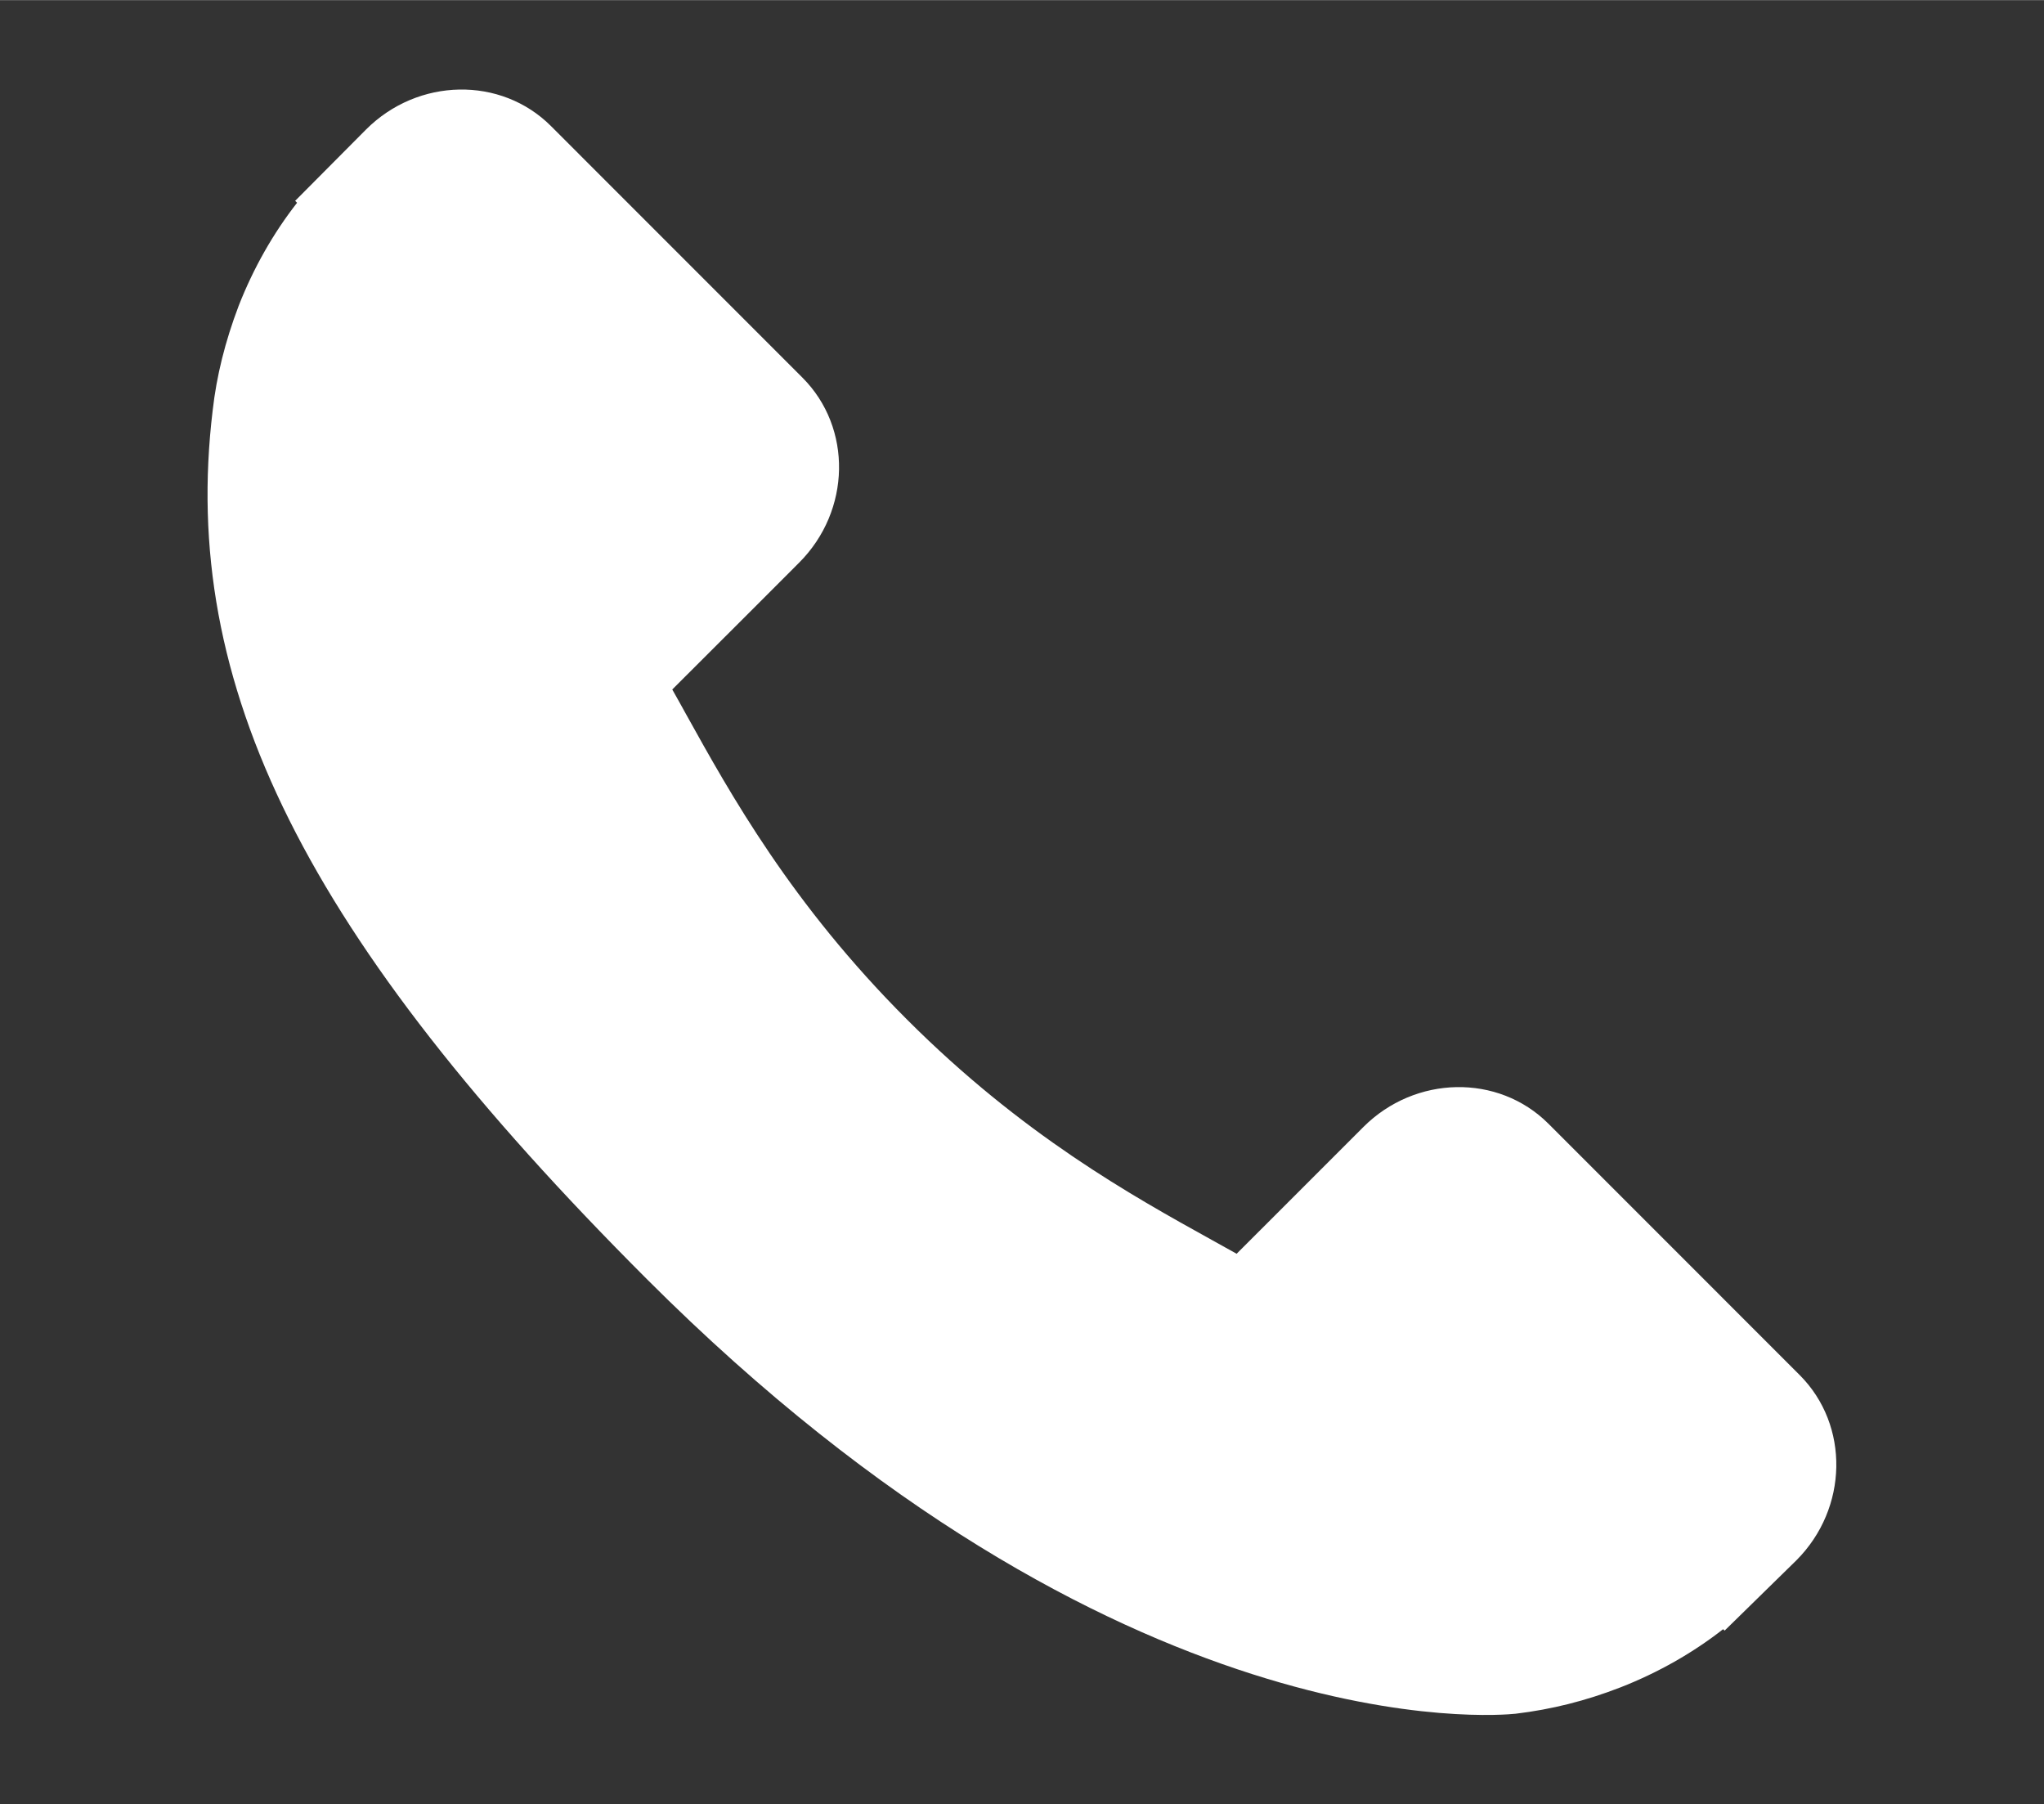
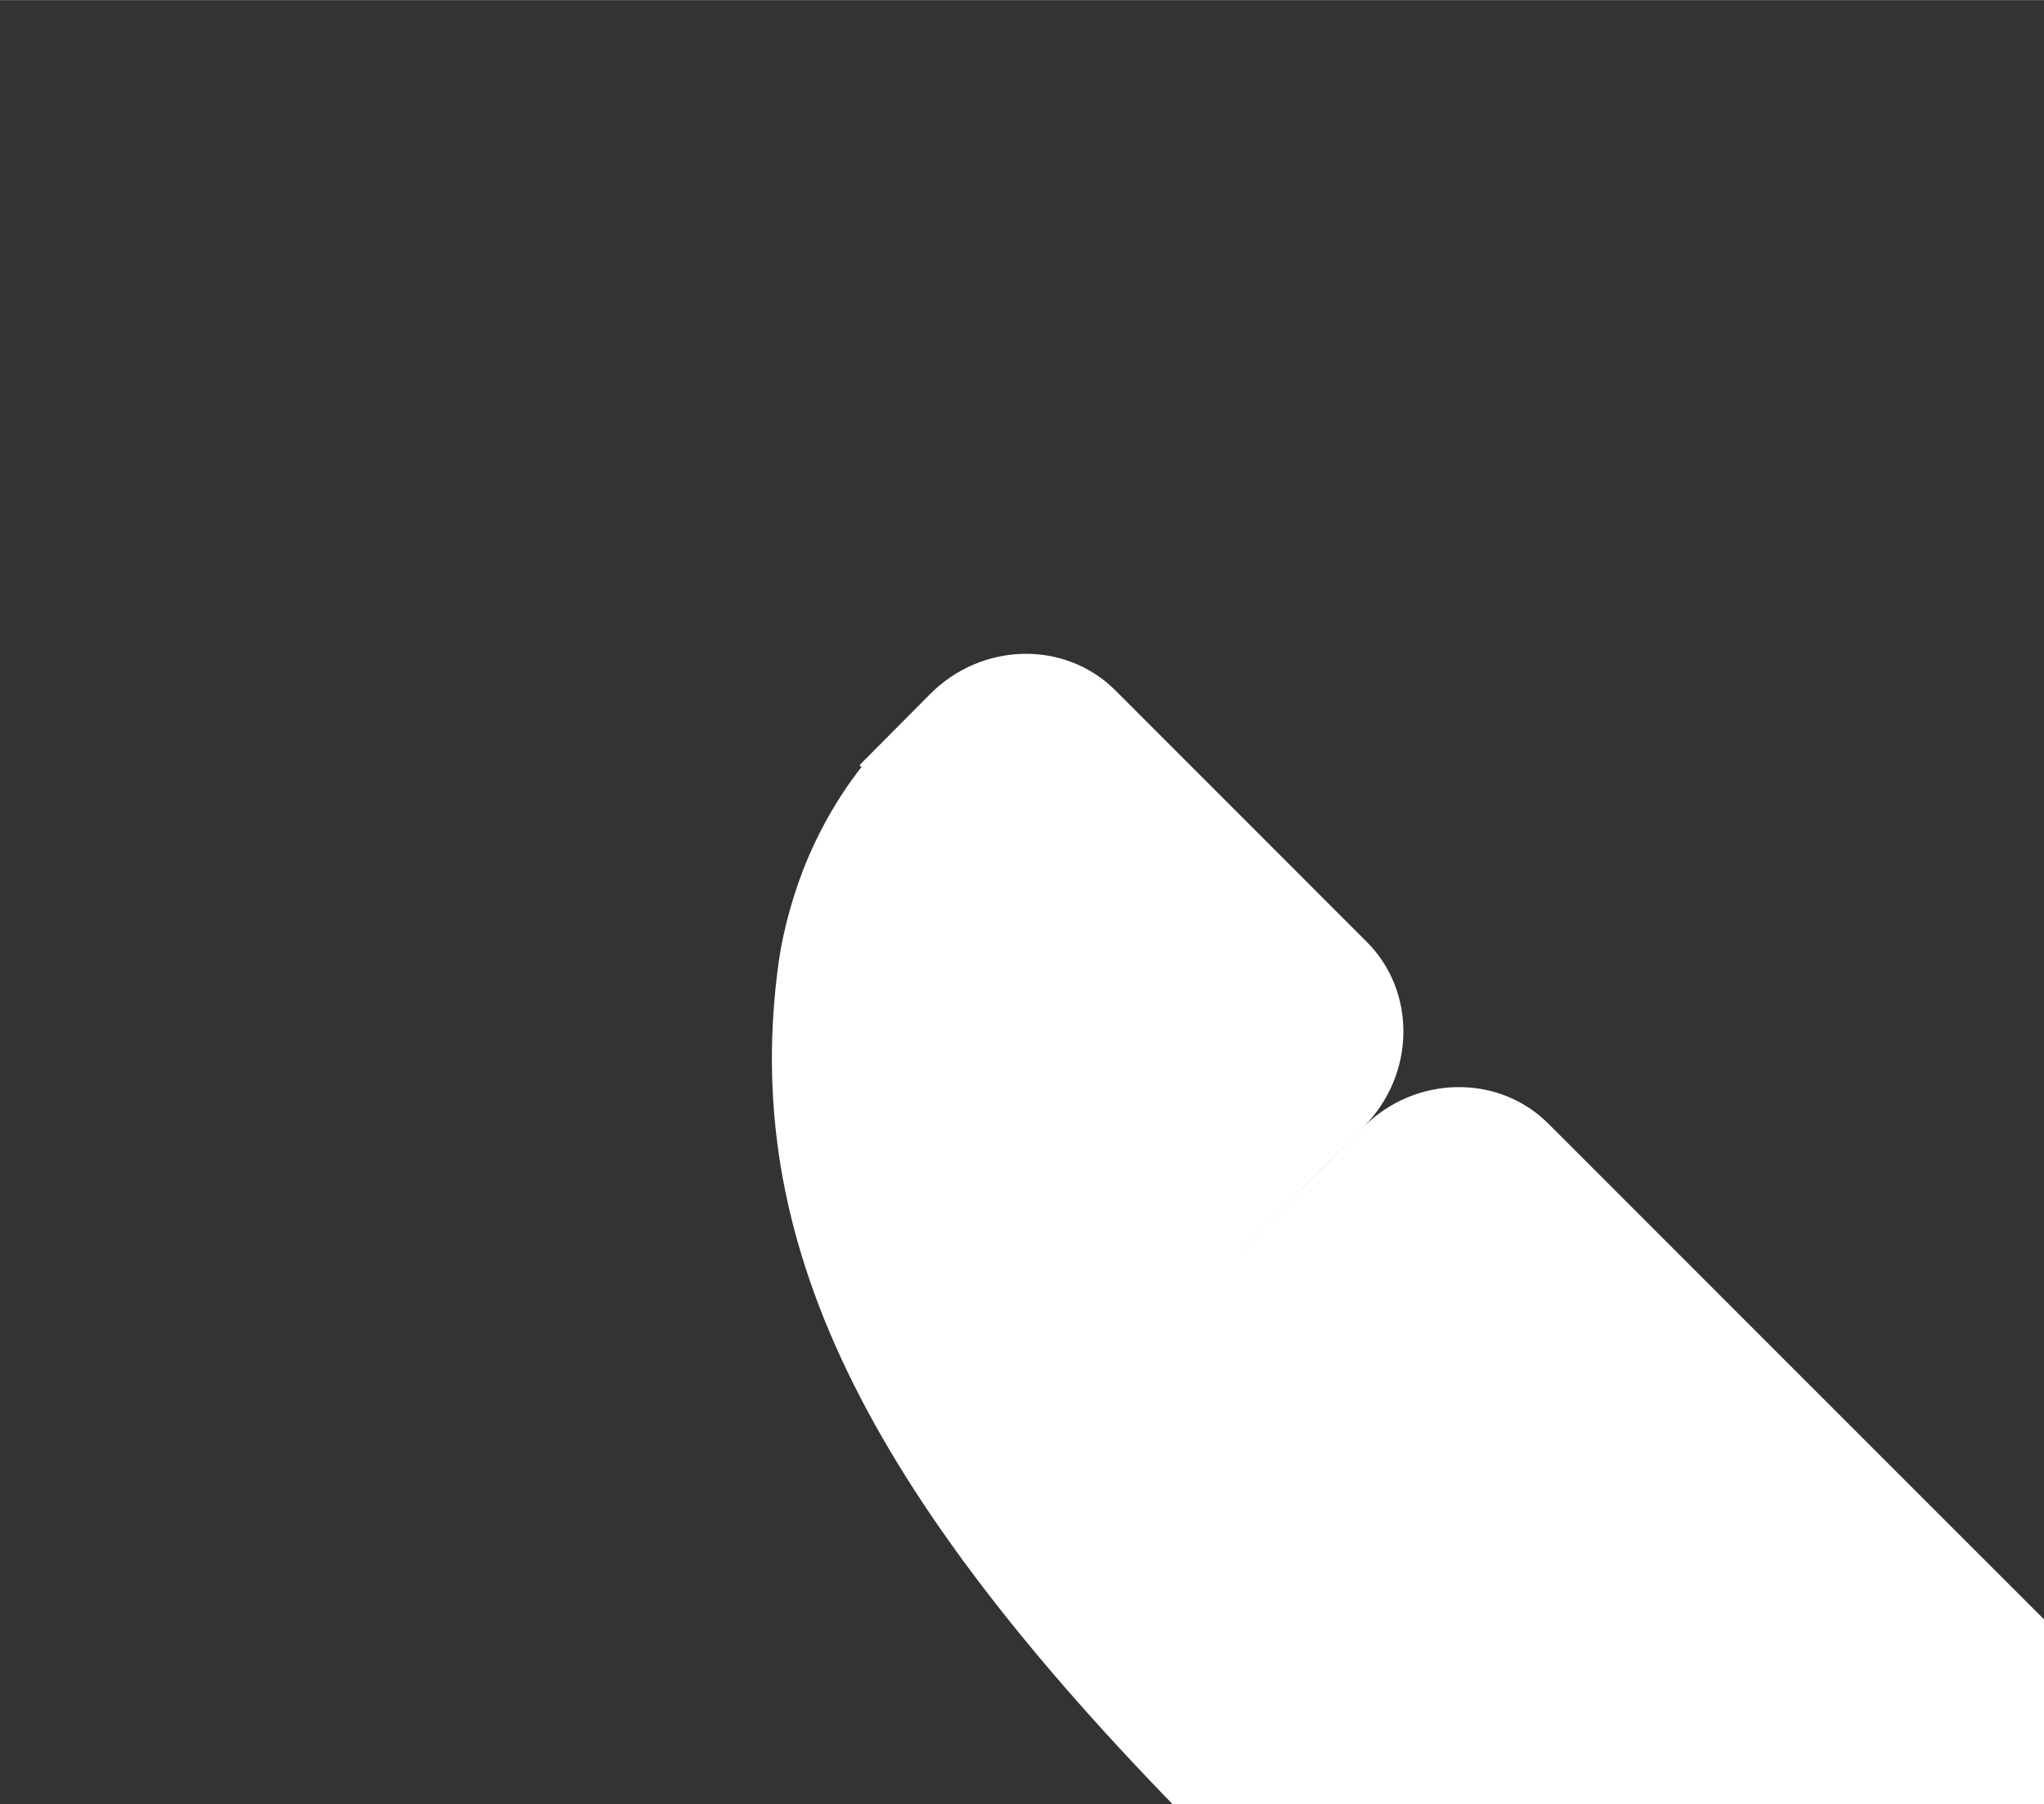
<svg xmlns="http://www.w3.org/2000/svg" xml:space="preserve" width="2008px" height="1772px" version="1.1" style="shape-rendering:geometricPrecision; text-rendering:geometricPrecision; image-rendering:optimizeQuality; fill-rule:evenodd; clip-rule:evenodd" viewBox="0 0 2008 1771.76">
  <rect x="0" y="0" width="2008" height="1771.76" fill="#333333" stroke="none" />
  <defs>
    <style type="text/css">
   
    .fil0 {fill:white}
   
  </style>
  </defs>
  <g id="Camada_x0020_1">
    <g id="_2039232138960">
      <g>
        <g>
          <g>
            <g>
-               <path class="fil0" d="M1768.11 1350.55l-247.11 -247.13c-49.22,-49.03 -130.72,-47.54 -181.66,3.42l-124.49 124.47c-7.87,-4.34 -16.01,-8.87 -24.57,-13.67 -78.62,-43.56 -186.22,-103.27 -299.44,-216.58 -113.57,-113.55 -173.33,-221.31 -217.02,-299.98 -4.62,-8.34 -9.03,-16.37 -13.39,-24l83.55 -83.43 41.08 -41.13c51.01,-51.03 52.42,-132.51 3.31,-181.68l-247.11 -247.16c-49.1,-49.1 -130.65,-47.61 -181.66,3.41l-69.64 70.05 1.9 1.89c-23.35,29.8 -42.87,64.16 -57.39,101.22 -13.39,35.28 -21.72,68.94 -25.53,102.68 -32.63,270.5 90.98,517.72 426.45,853.19 463.72,463.69 837.42,428.66 853.54,426.95 35.11,-4.2 68.76,-12.59 102.96,-25.87 36.74,-14.35 71.08,-33.83 100.86,-57.14l1.52 1.36 70.55 -69.09c50.91,-51.02 52.38,-132.53 3.29,-181.78z" data-original="#000000" data-old_color="#000000" />
+               <path class="fil0" d="M1768.11 1350.55l-247.11 -247.13c-49.22,-49.03 -130.72,-47.54 -181.66,3.42l-124.49 124.47l83.55 -83.43 41.08 -41.13c51.01,-51.03 52.42,-132.51 3.31,-181.68l-247.11 -247.16c-49.1,-49.1 -130.65,-47.61 -181.66,3.41l-69.64 70.05 1.9 1.89c-23.35,29.8 -42.87,64.16 -57.39,101.22 -13.39,35.28 -21.72,68.94 -25.53,102.68 -32.63,270.5 90.98,517.72 426.45,853.19 463.72,463.69 837.42,428.66 853.54,426.95 35.11,-4.2 68.76,-12.59 102.96,-25.87 36.74,-14.35 71.08,-33.83 100.86,-57.14l1.52 1.36 70.55 -69.09c50.91,-51.02 52.38,-132.53 3.29,-181.78z" data-original="#000000" data-old_color="#000000" />
            </g>
          </g>
        </g>
      </g>
    </g>
  </g>
</svg>